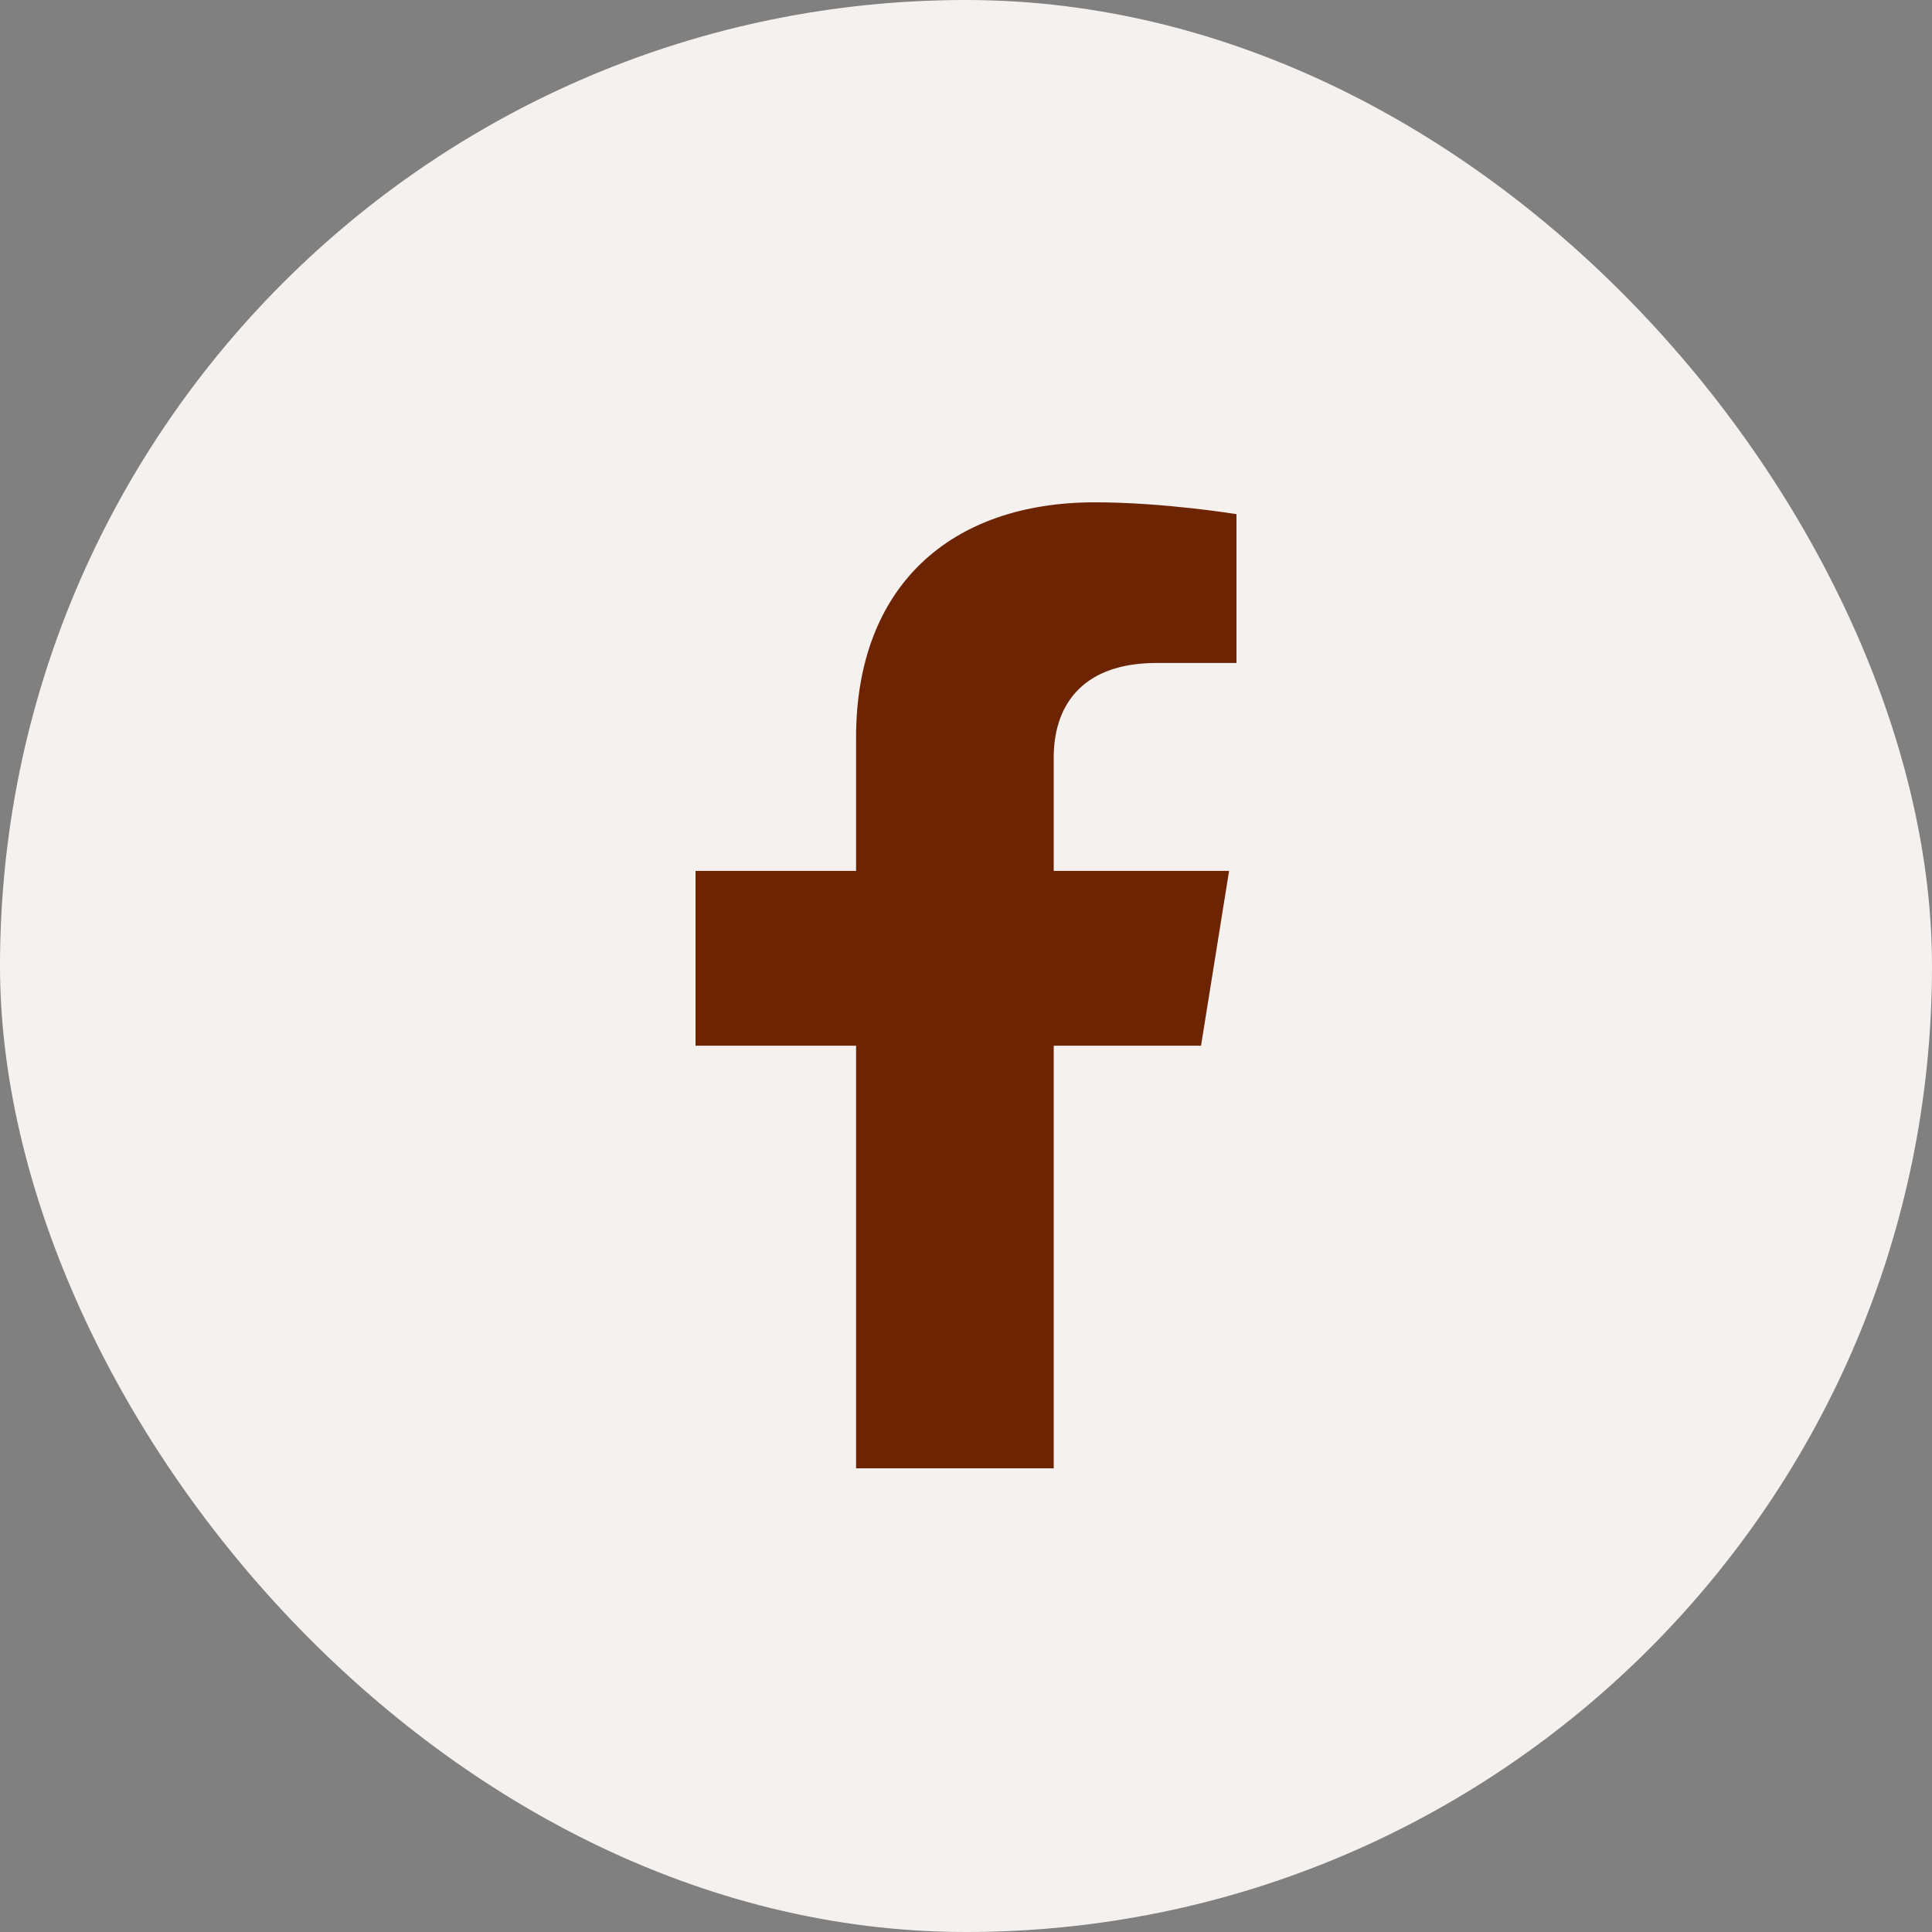
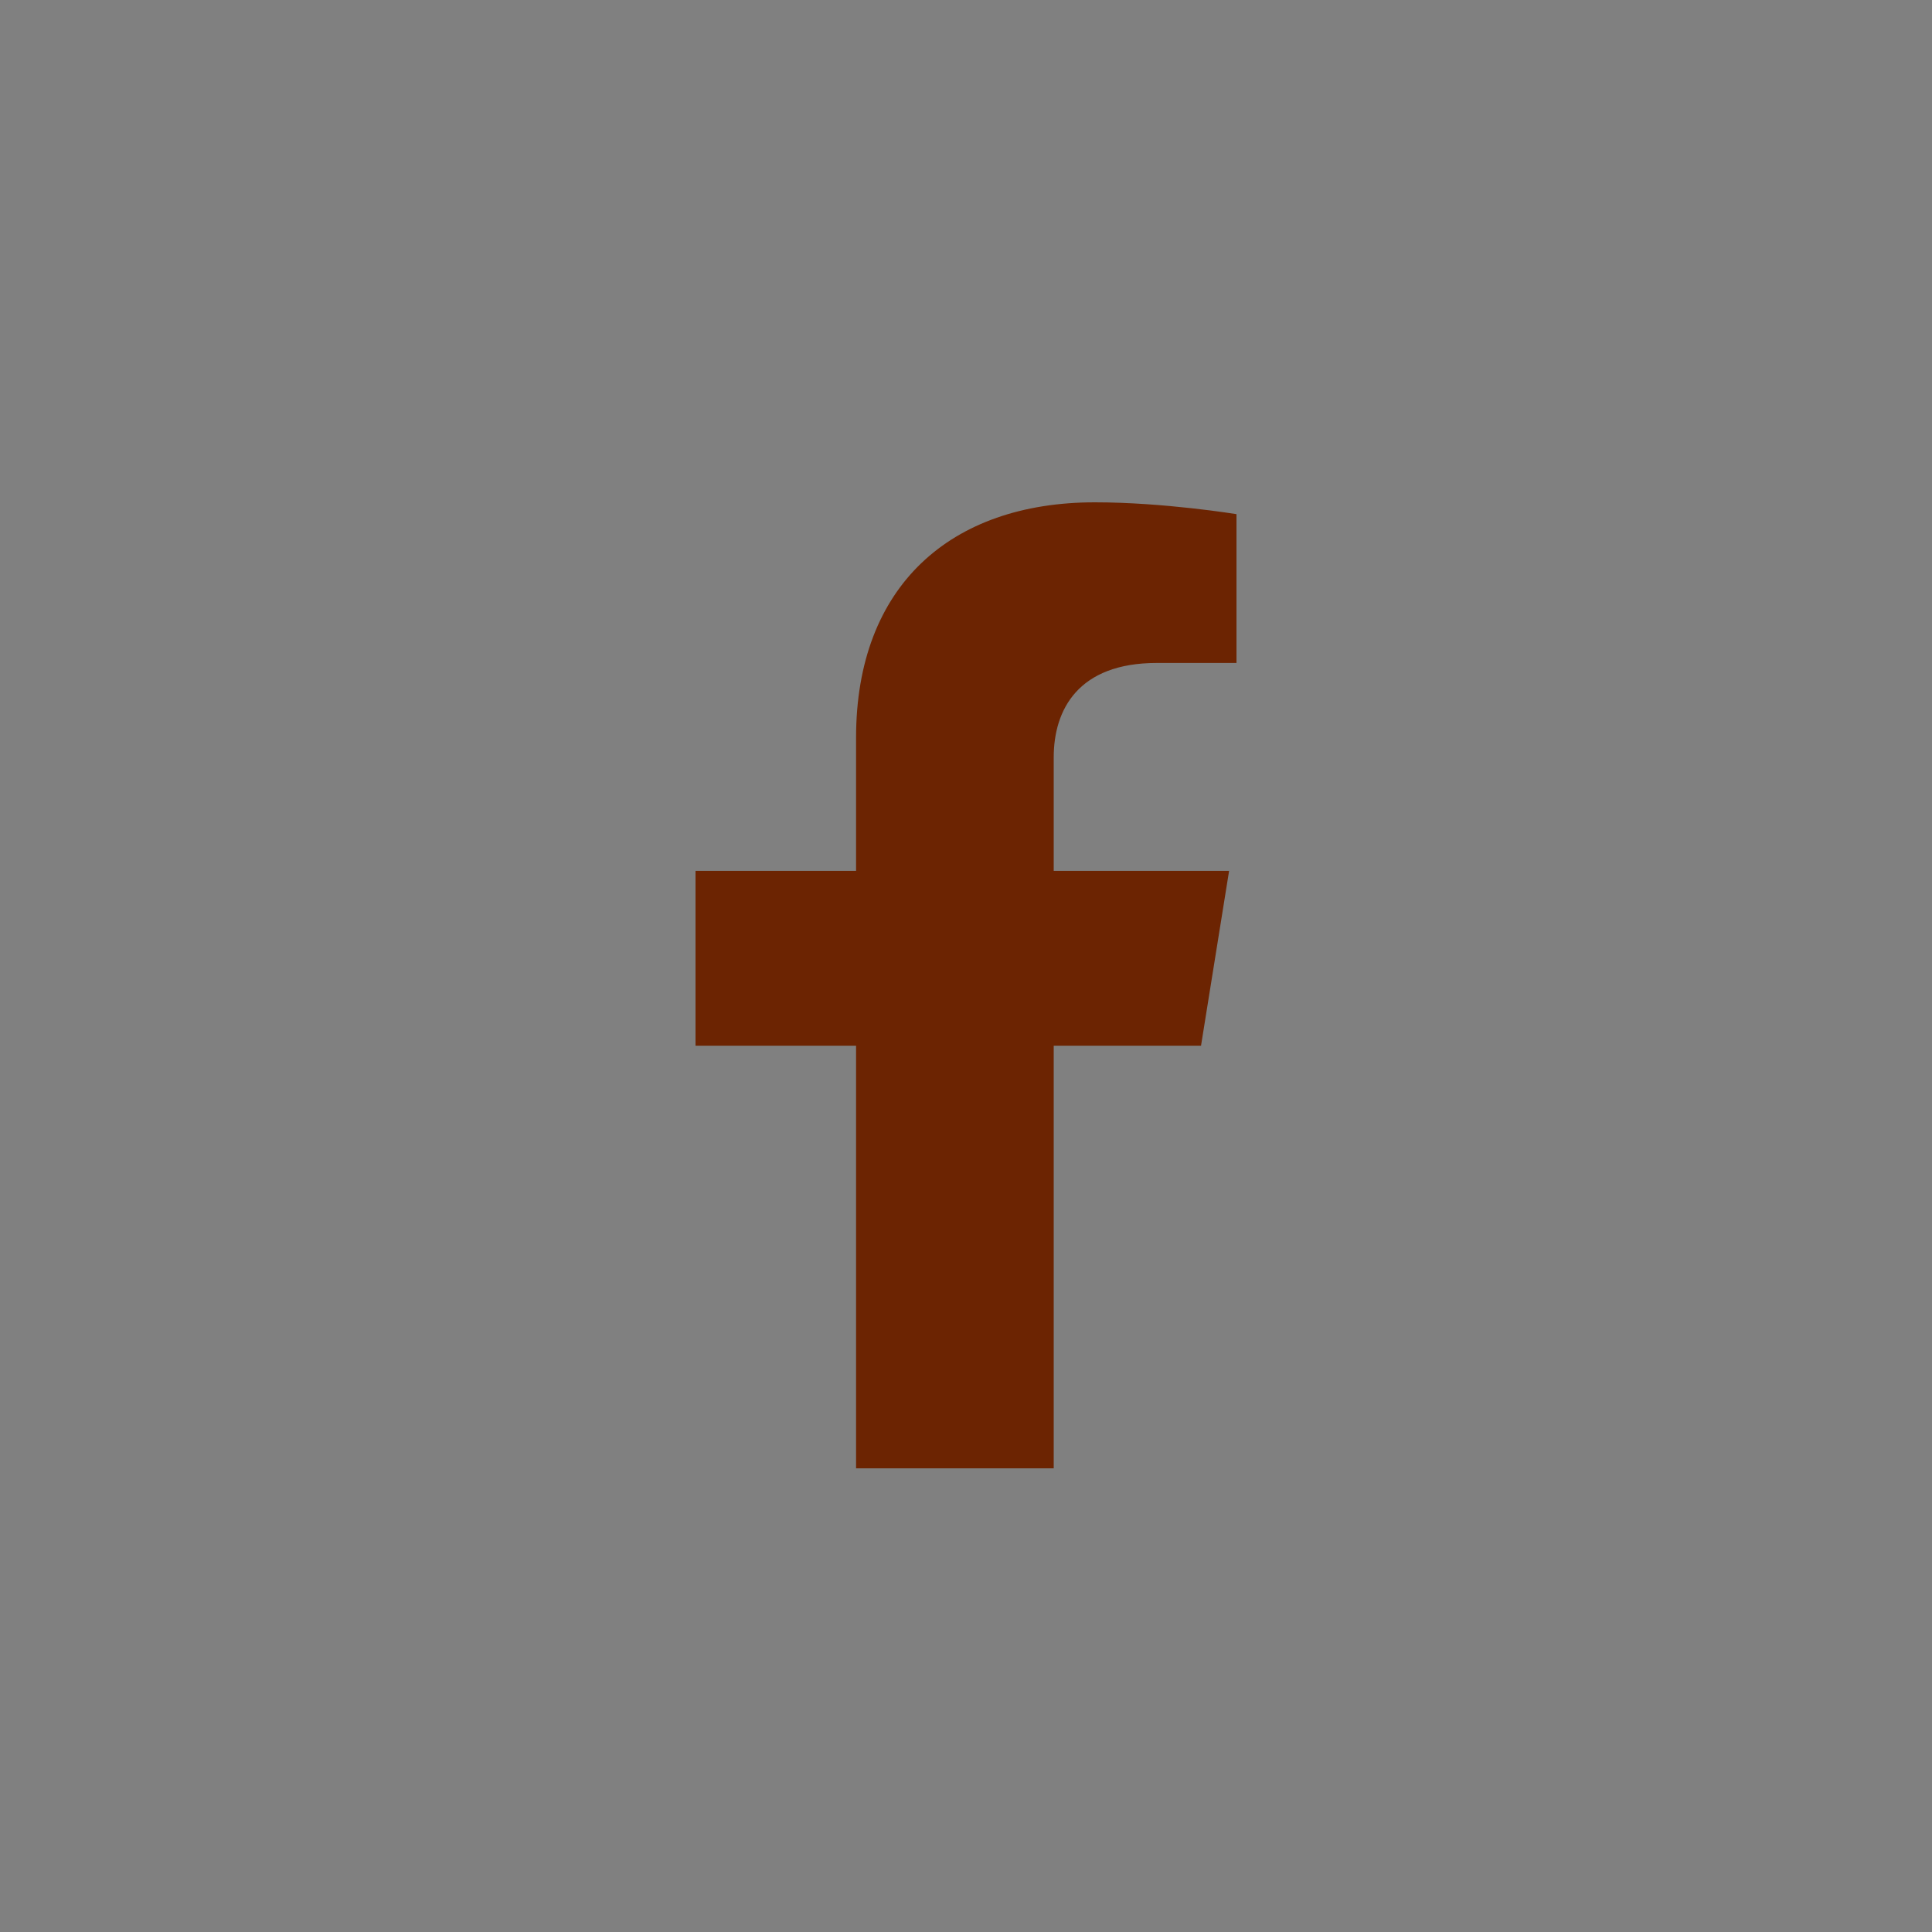
<svg xmlns="http://www.w3.org/2000/svg" width="40" height="40" viewBox="0 0 40 40" fill="none">
  <rect x="0" y="0" width="40" height="40" fill="#808080" stroke="none" />
-   <rect width="40" height="40" rx="20" fill="#F5F1EE" />
  <path d="M24.866 21.65L25.447 18.031H21.816V15.682C21.816 14.692 22.323 13.726 23.949 13.726H25.6V10.645C25.6 10.645 24.102 10.4 22.669 10.4C19.679 10.4 17.724 12.134 17.724 15.272V18.031H14.4V21.65H17.724V30.4H21.816V21.65H24.866Z" fill="#6C2402" />
</svg>